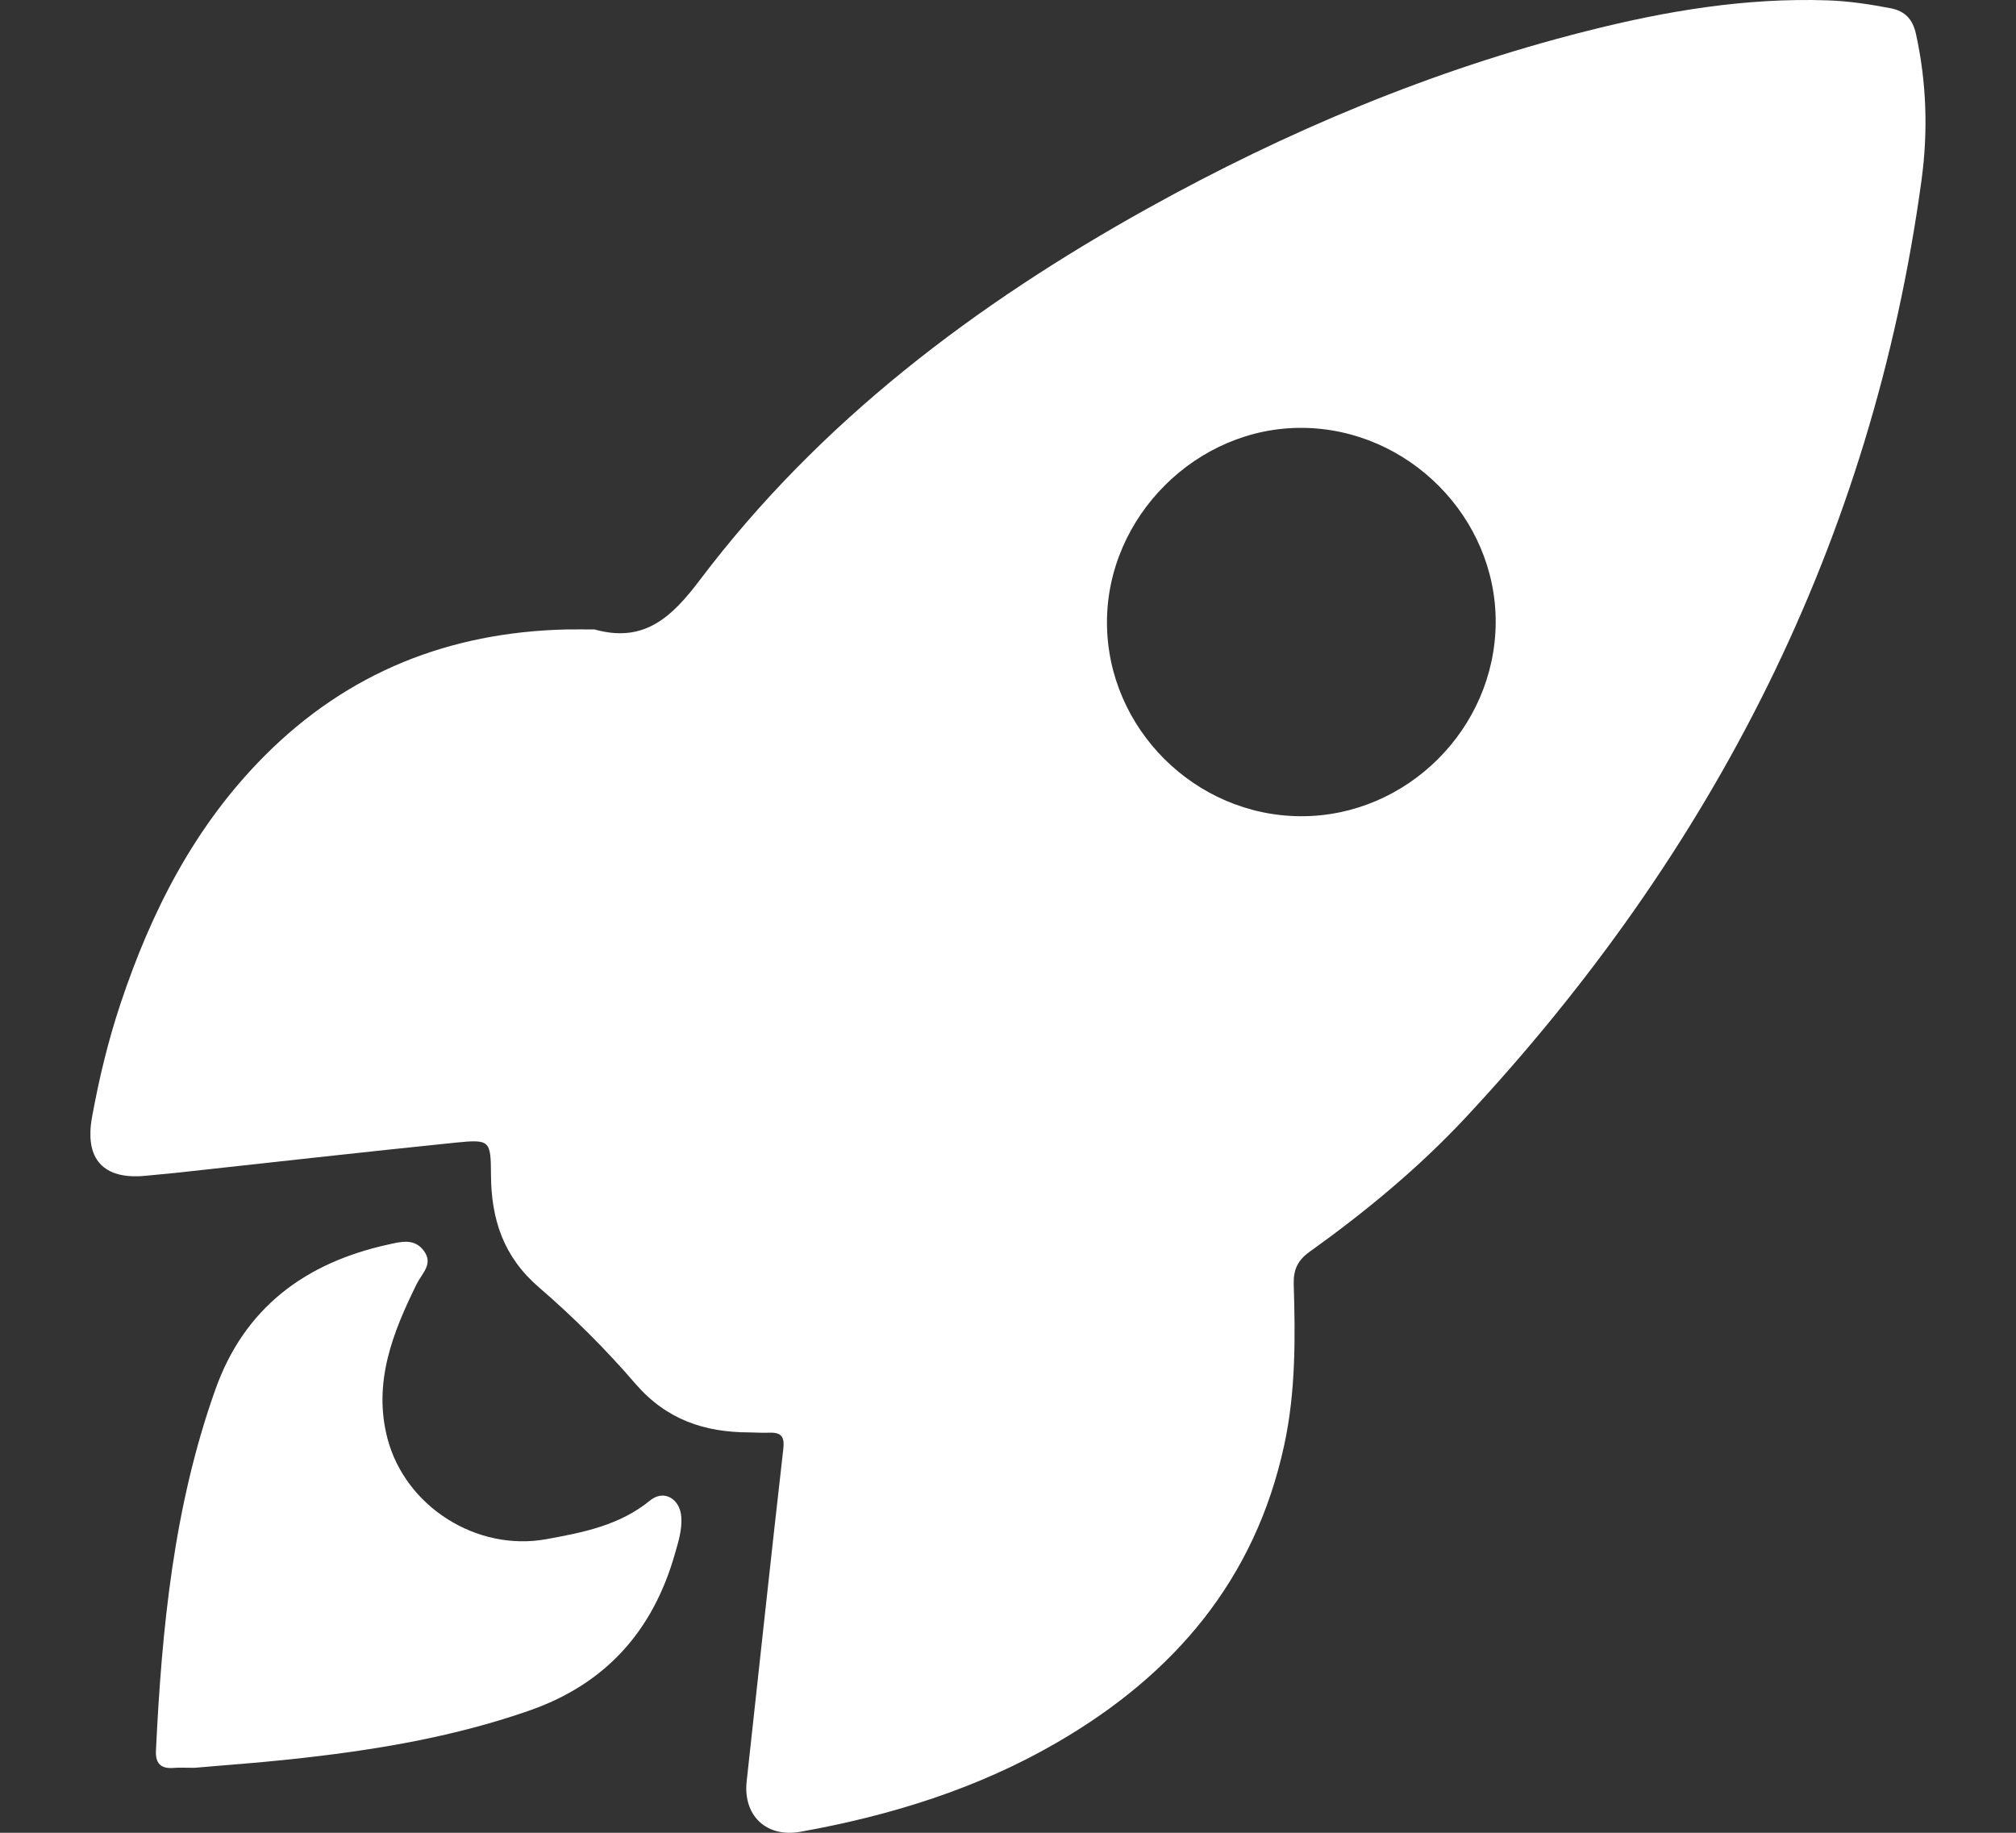
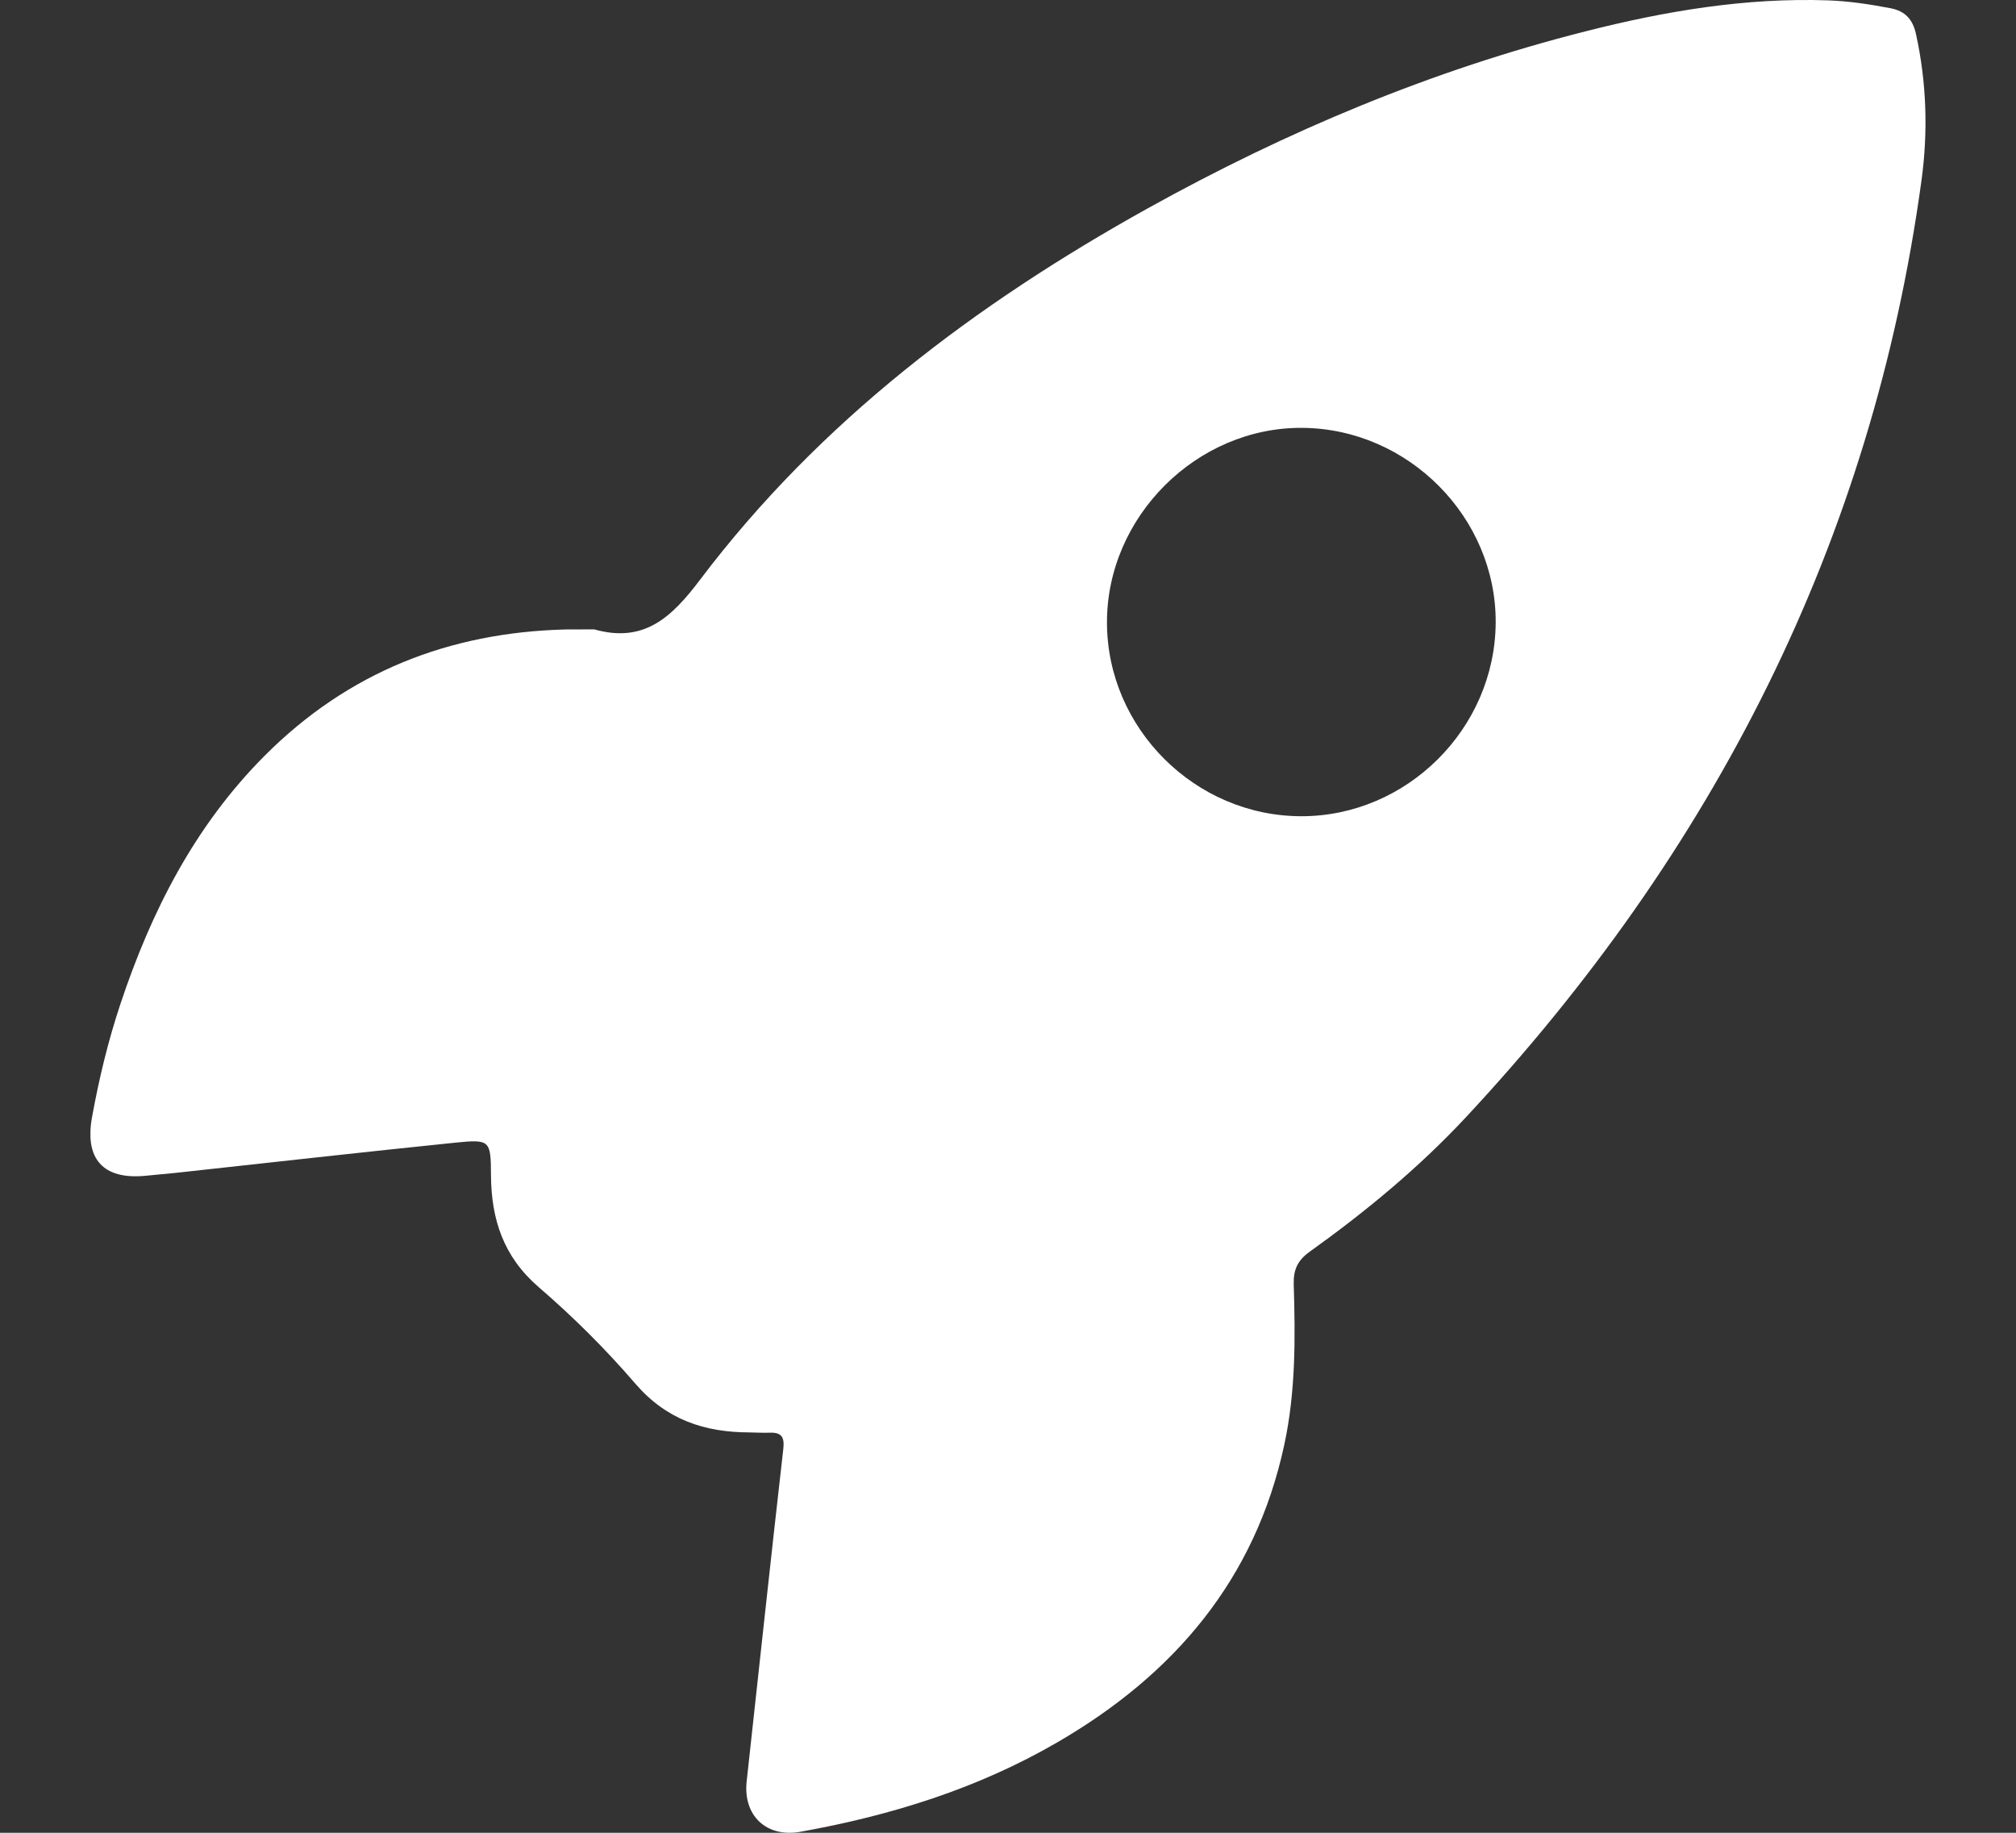
<svg xmlns="http://www.w3.org/2000/svg" width="22" height="20" viewBox="0 0 22 20" fill="none">
  <rect x="0" y="0" width="22" height="20" fill="#333333" stroke="none" />
  <g clip-path="url(#clip0_736_4179)">
-     <path d="M6.485 6.868C7.027 7.021 7.328 6.739 7.639 6.327C8.947 4.596 10.645 3.319 12.526 2.273C14.039 1.433 15.625 0.766 17.306 0.341C18.172 0.121 19.049 -0.027 19.948 0.004C20.179 0.012 20.406 0.047 20.632 0.09C20.79 0.121 20.873 0.211 20.908 0.369C21.025 0.898 21.041 1.439 20.969 1.966C20.43 5.917 18.698 9.295 15.995 12.194C15.483 12.743 14.902 13.223 14.291 13.66C14.16 13.754 14.114 13.856 14.118 14.013C14.136 14.6 14.14 15.186 14.015 15.766C13.698 17.237 12.813 18.273 11.54 19.012C10.668 19.519 9.721 19.812 8.735 19.989C8.362 20.056 8.108 19.811 8.148 19.44C8.281 18.23 8.41 17.02 8.548 15.811C8.563 15.68 8.527 15.63 8.4 15.634C8.326 15.637 8.252 15.632 8.177 15.631C7.688 15.63 7.273 15.492 6.935 15.101C6.611 14.724 6.255 14.37 5.879 14.046C5.494 13.714 5.361 13.306 5.358 12.824C5.356 12.443 5.348 12.431 4.97 12.469C3.952 12.573 2.934 12.688 1.916 12.799C1.805 12.81 1.694 12.821 1.584 12.831C1.125 12.874 0.92 12.646 1.005 12.187C1.081 11.77 1.18 11.358 1.314 10.956C1.651 9.944 2.125 9.012 2.889 8.246C3.797 7.336 4.899 6.901 6.172 6.869C6.276 6.867 6.38 6.869 6.484 6.869L6.485 6.868ZM14.214 4.669C13.061 4.659 12.078 5.638 12.08 6.794C12.082 7.948 13.042 8.905 14.199 8.907C15.352 8.909 16.314 7.952 16.322 6.796C16.329 5.647 15.37 4.679 14.214 4.669Z" fill="white" />
-     <path d="M2.124 19.291C2.017 19.291 1.957 19.287 1.898 19.292C1.757 19.304 1.694 19.246 1.702 19.1C1.766 17.763 1.897 16.436 2.35 15.164C2.667 14.27 3.332 13.78 4.235 13.581C4.371 13.551 4.521 13.508 4.625 13.649C4.731 13.792 4.608 13.891 4.549 14.008C4.286 14.54 4.069 15.086 4.228 15.696C4.423 16.442 5.204 16.934 5.962 16.796C6.363 16.723 6.762 16.646 7.095 16.373C7.246 16.25 7.422 16.356 7.435 16.556C7.444 16.692 7.404 16.821 7.367 16.949C7.129 17.794 6.611 18.377 5.772 18.668C4.925 18.963 4.048 19.105 3.162 19.199C2.801 19.238 2.438 19.263 2.124 19.291H2.124Z" fill="white" />
+     <path d="M6.485 6.868C7.027 7.021 7.328 6.739 7.639 6.327C8.947 4.596 10.645 3.319 12.526 2.273C14.039 1.433 15.625 0.766 17.306 0.341C18.172 0.121 19.049 -0.027 19.948 0.004C20.179 0.012 20.406 0.047 20.632 0.09C20.79 0.121 20.873 0.211 20.908 0.369C21.025 0.898 21.041 1.439 20.969 1.966C20.43 5.917 18.698 9.295 15.995 12.194C15.483 12.743 14.902 13.223 14.291 13.66C14.16 13.754 14.114 13.856 14.118 14.013C14.136 14.6 14.14 15.186 14.015 15.766C13.698 17.237 12.813 18.273 11.54 19.012C10.668 19.519 9.721 19.812 8.735 19.989C8.362 20.056 8.108 19.811 8.148 19.44C8.281 18.23 8.41 17.02 8.548 15.811C8.563 15.68 8.527 15.63 8.4 15.634C8.326 15.637 8.252 15.632 8.177 15.631C7.688 15.63 7.273 15.492 6.935 15.101C6.611 14.724 6.255 14.37 5.879 14.046C5.494 13.714 5.361 13.306 5.358 12.824C5.356 12.443 5.348 12.431 4.97 12.469C3.952 12.573 2.934 12.688 1.916 12.799C1.805 12.81 1.694 12.821 1.584 12.831C1.125 12.874 0.92 12.646 1.005 12.187C1.081 11.77 1.18 11.358 1.314 10.956C1.651 9.944 2.125 9.012 2.889 8.246C3.797 7.336 4.899 6.901 6.172 6.869L6.485 6.868ZM14.214 4.669C13.061 4.659 12.078 5.638 12.08 6.794C12.082 7.948 13.042 8.905 14.199 8.907C15.352 8.909 16.314 7.952 16.322 6.796C16.329 5.647 15.37 4.679 14.214 4.669Z" fill="white" />
  </g>
  <defs>
    <clipPath id="clip0_736_4179">
      <rect width="20.026" height="20" fill="white" transform="translate(0.987)" />
    </clipPath>
  </defs>
</svg>